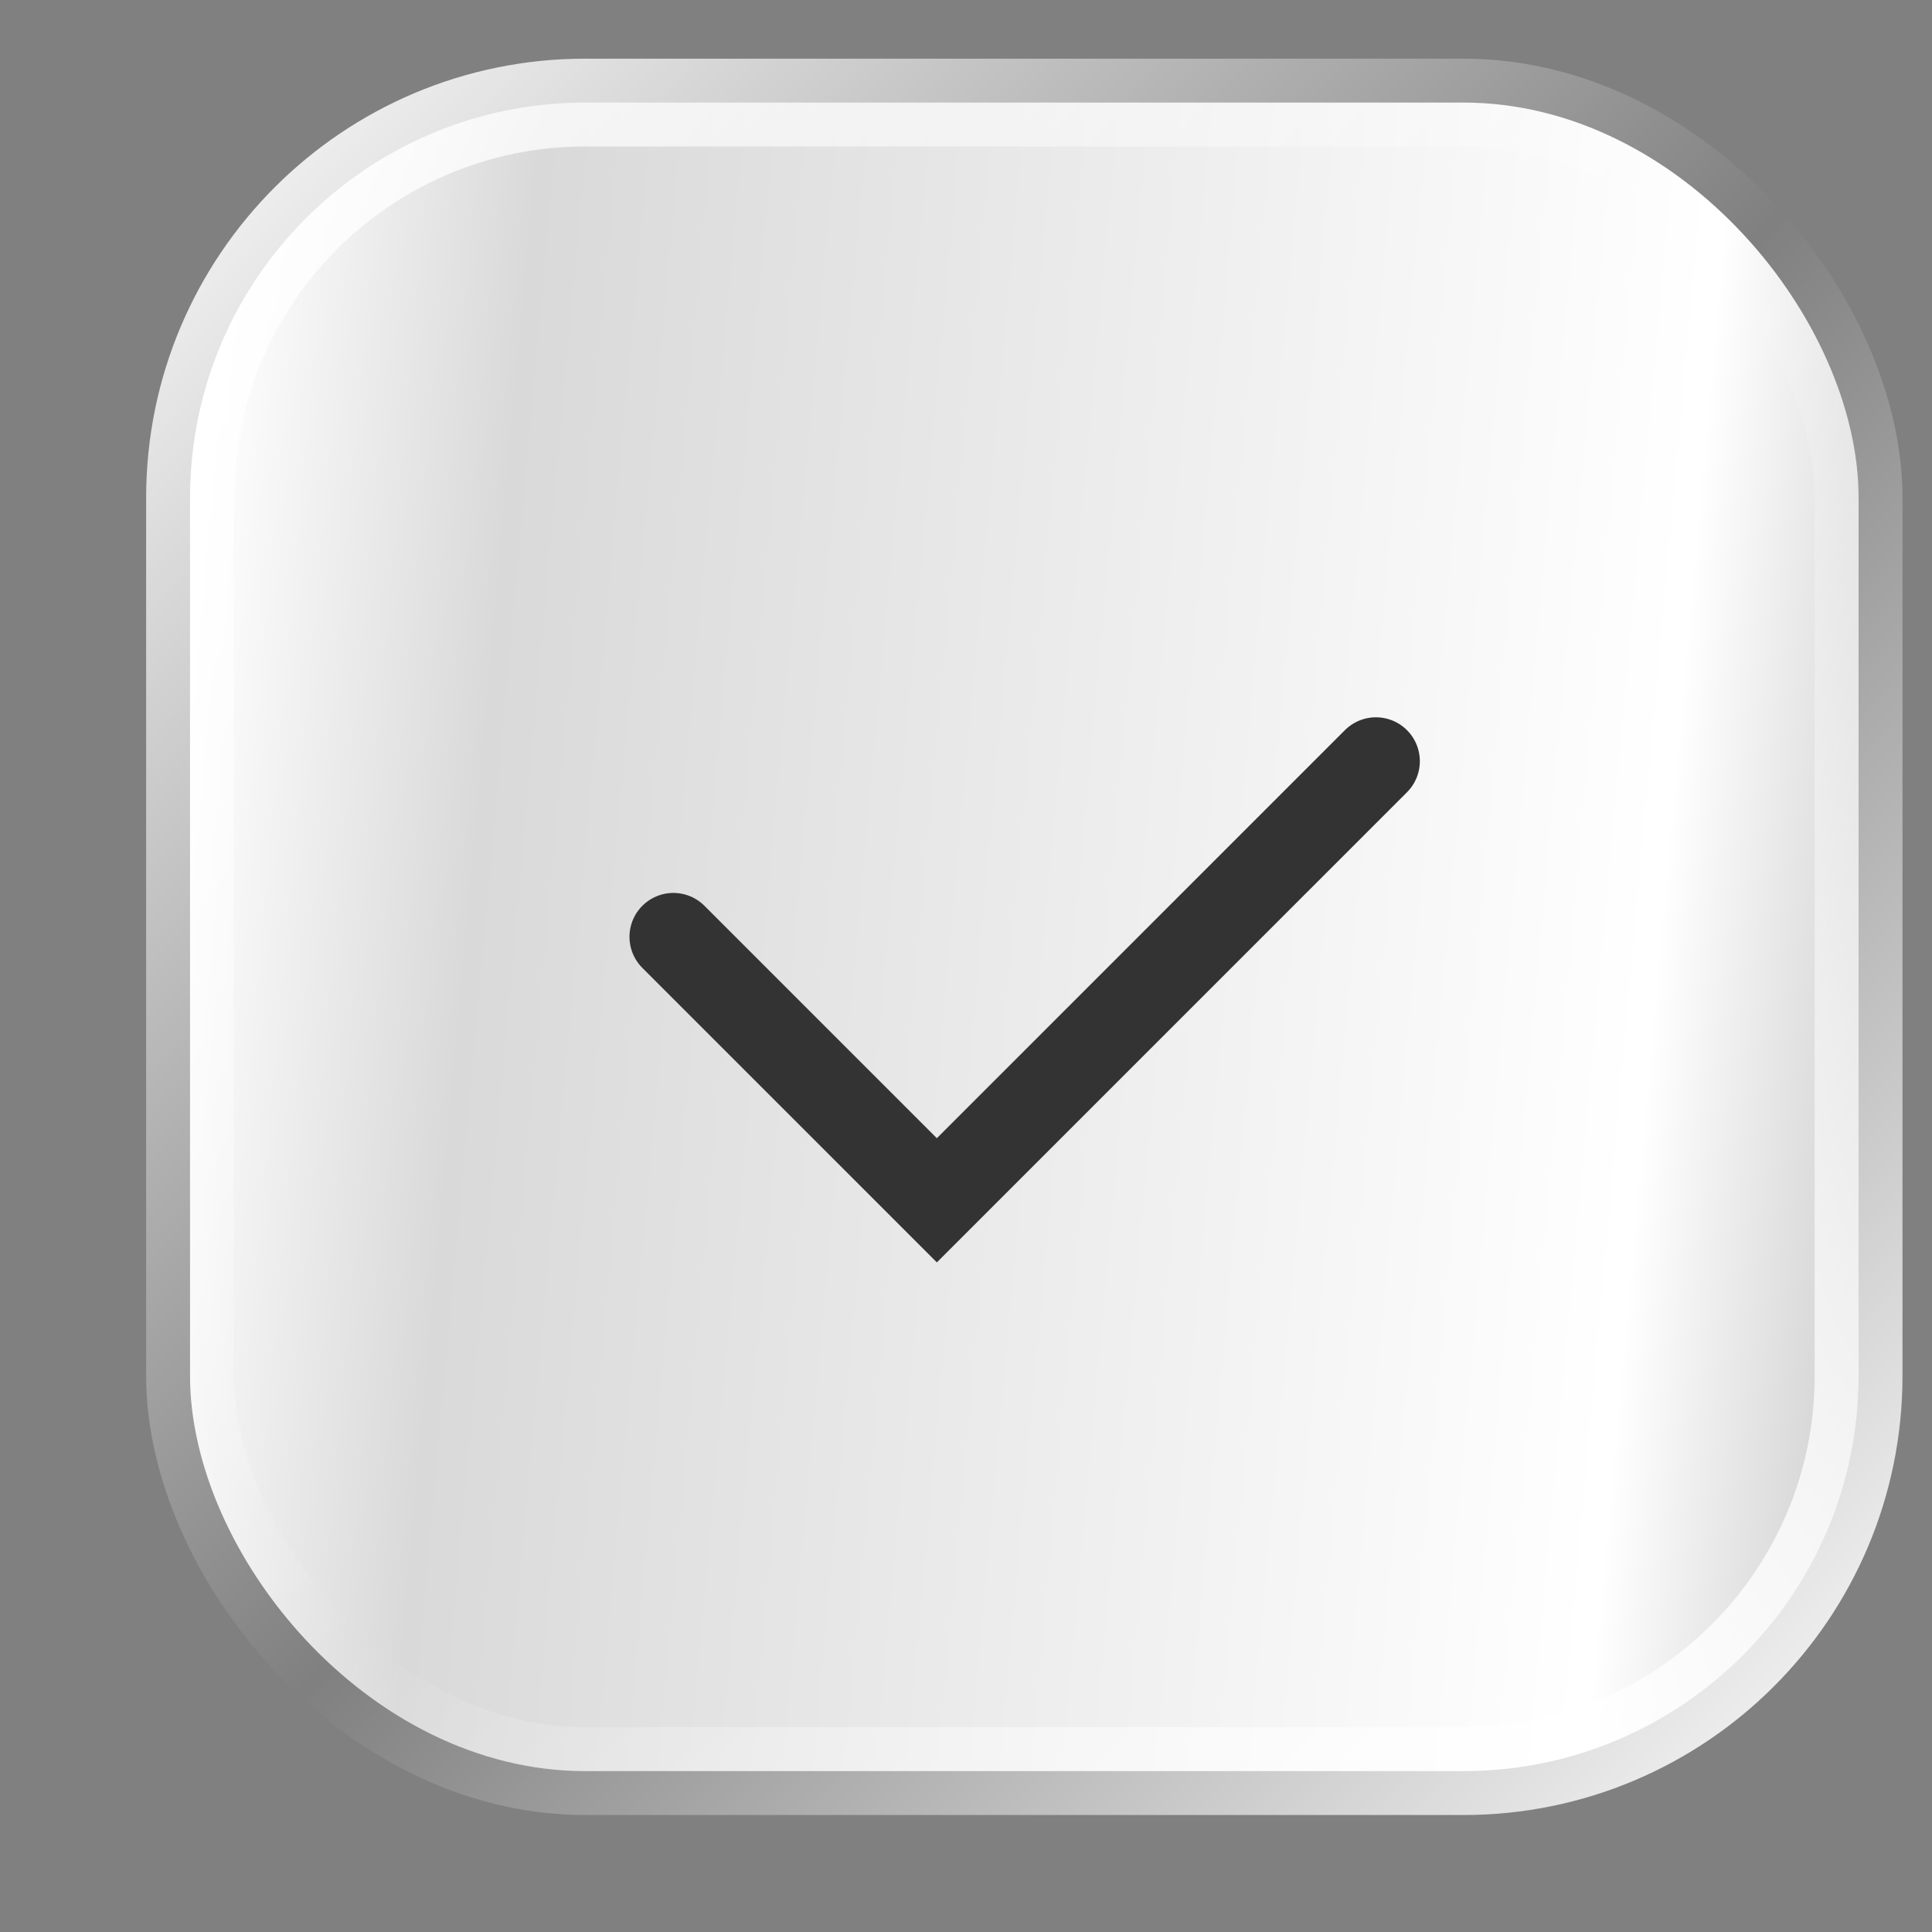
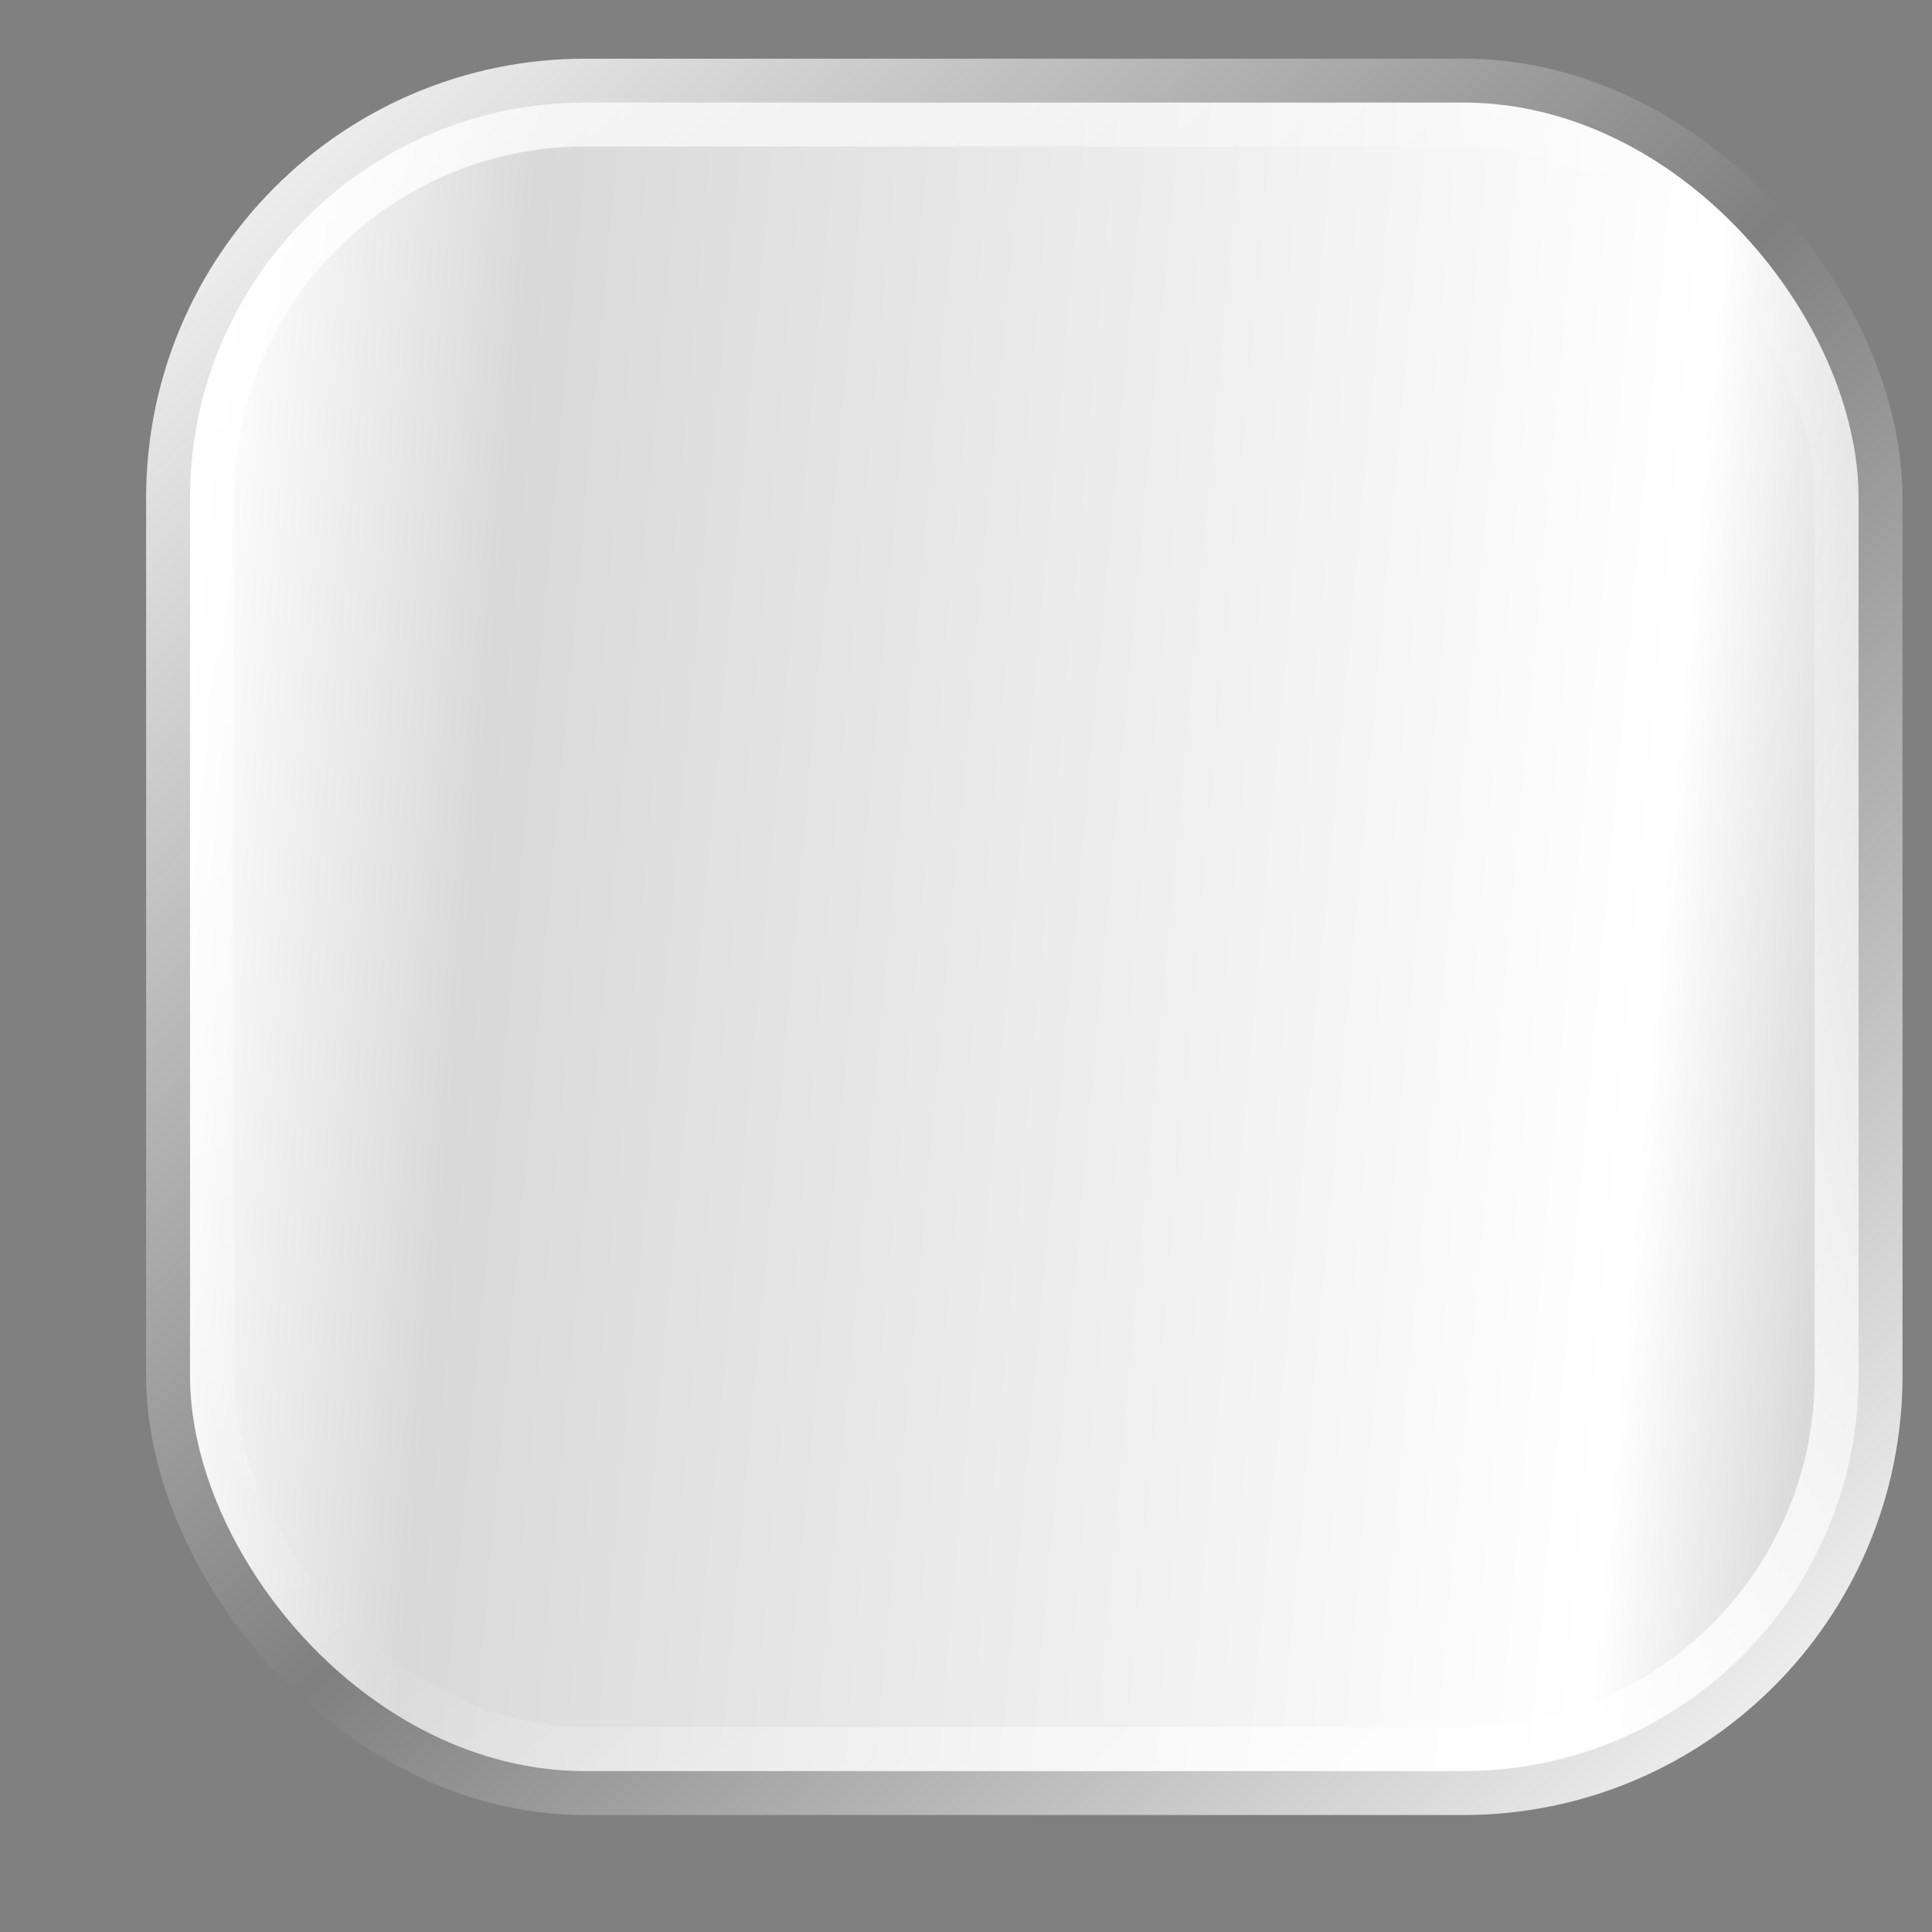
<svg xmlns="http://www.w3.org/2000/svg" width="11" height="11" viewBox="0 0 11 11" fill="none">
  <rect x="0" y="0" width="11" height="11" fill="#808080" stroke="none" />
  <rect x="1.082" y="0.584" width="9.5" height="9.5" rx="2.25" fill="url(#paint0_linear_57_982)" stroke="url(#paint1_linear_57_982)" stroke-width="0.5" />
-   <path d="M3.834 5.334L5.334 6.834L7.834 4.334" stroke="#333333" stroke-width="0.5" stroke-linecap="round" />
  <defs>
    <linearGradient id="paint0_linear_57_982" x1="1.293" y1="1.048" x2="11.593" y2="1.975" gradientUnits="userSpaceOnUse">
      <stop stop-color="white" />
      <stop offset="0.17" stop-color="white" stop-opacity="0.7" />
      <stop offset="0.821" stop-color="white" />
      <stop offset="1" stop-color="white" stop-opacity="0.5" />
    </linearGradient>
    <linearGradient id="paint1_linear_57_982" x1="0.832" y1="0.333" x2="10.832" y2="10.334" gradientUnits="userSpaceOnUse">
      <stop stop-color="white" />
      <stop offset="0.51" stop-color="white" stop-opacity="0" />
      <stop offset="1" stop-color="white" />
    </linearGradient>
  </defs>
</svg>